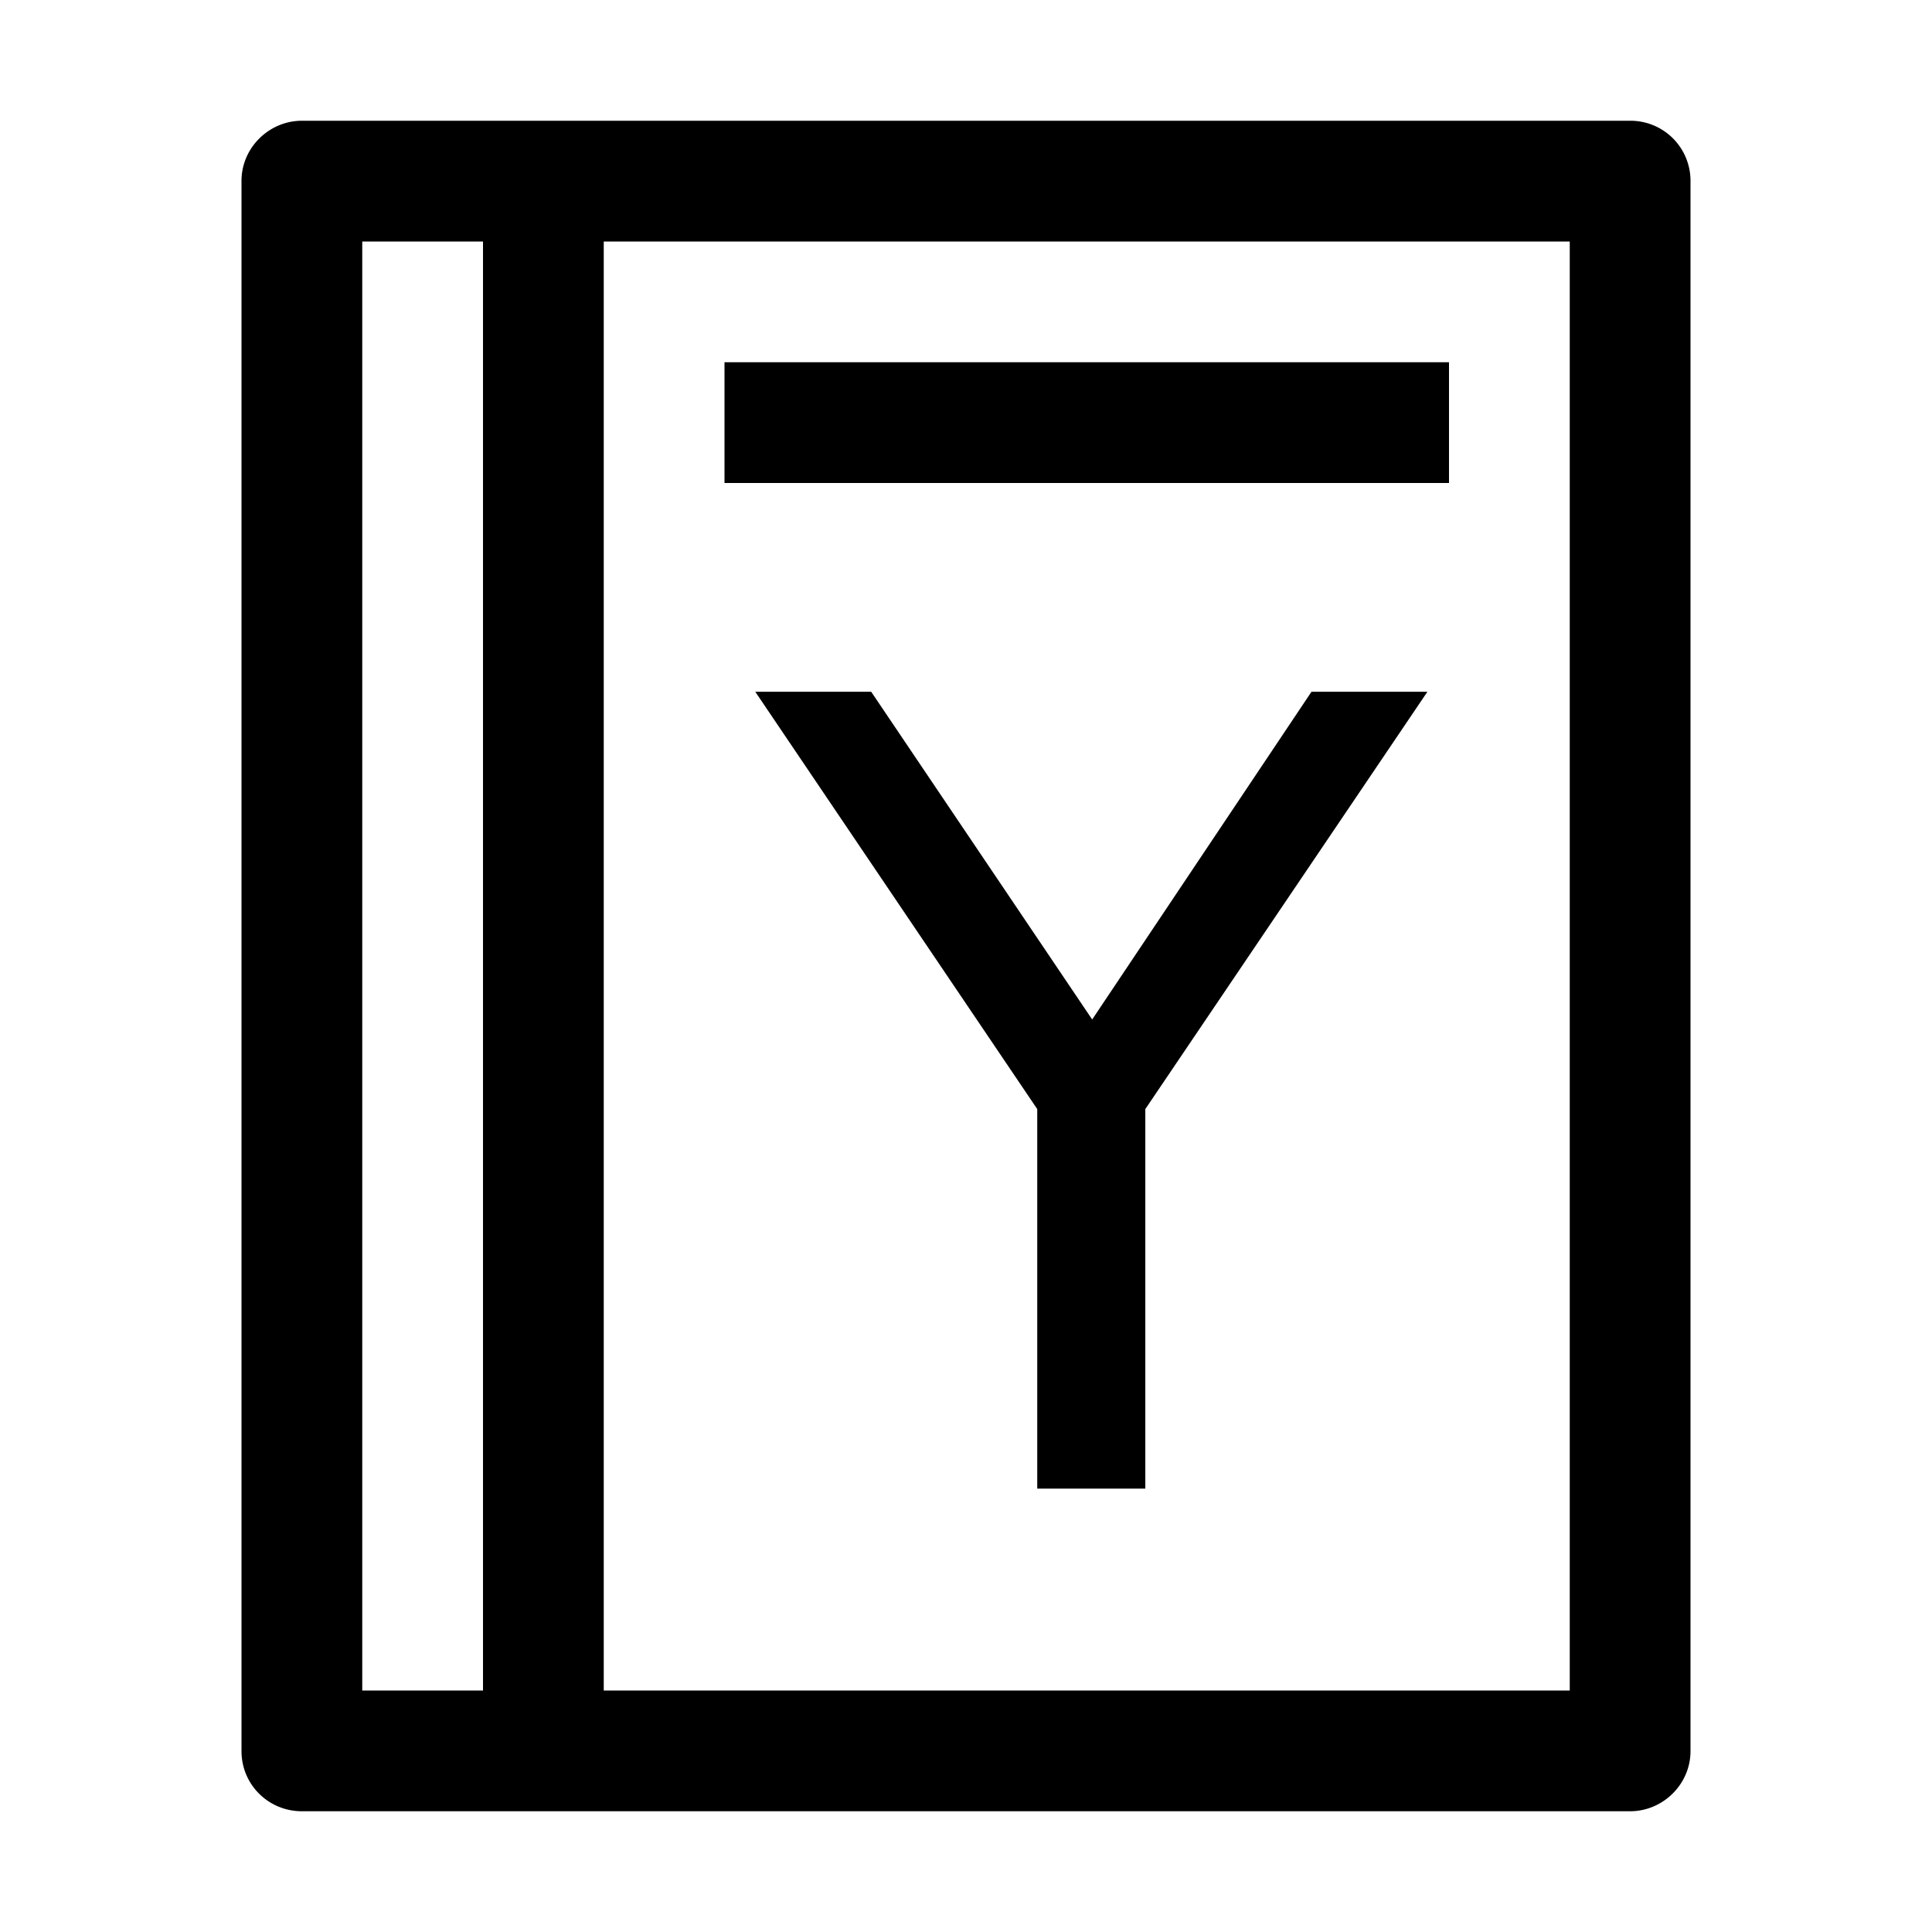
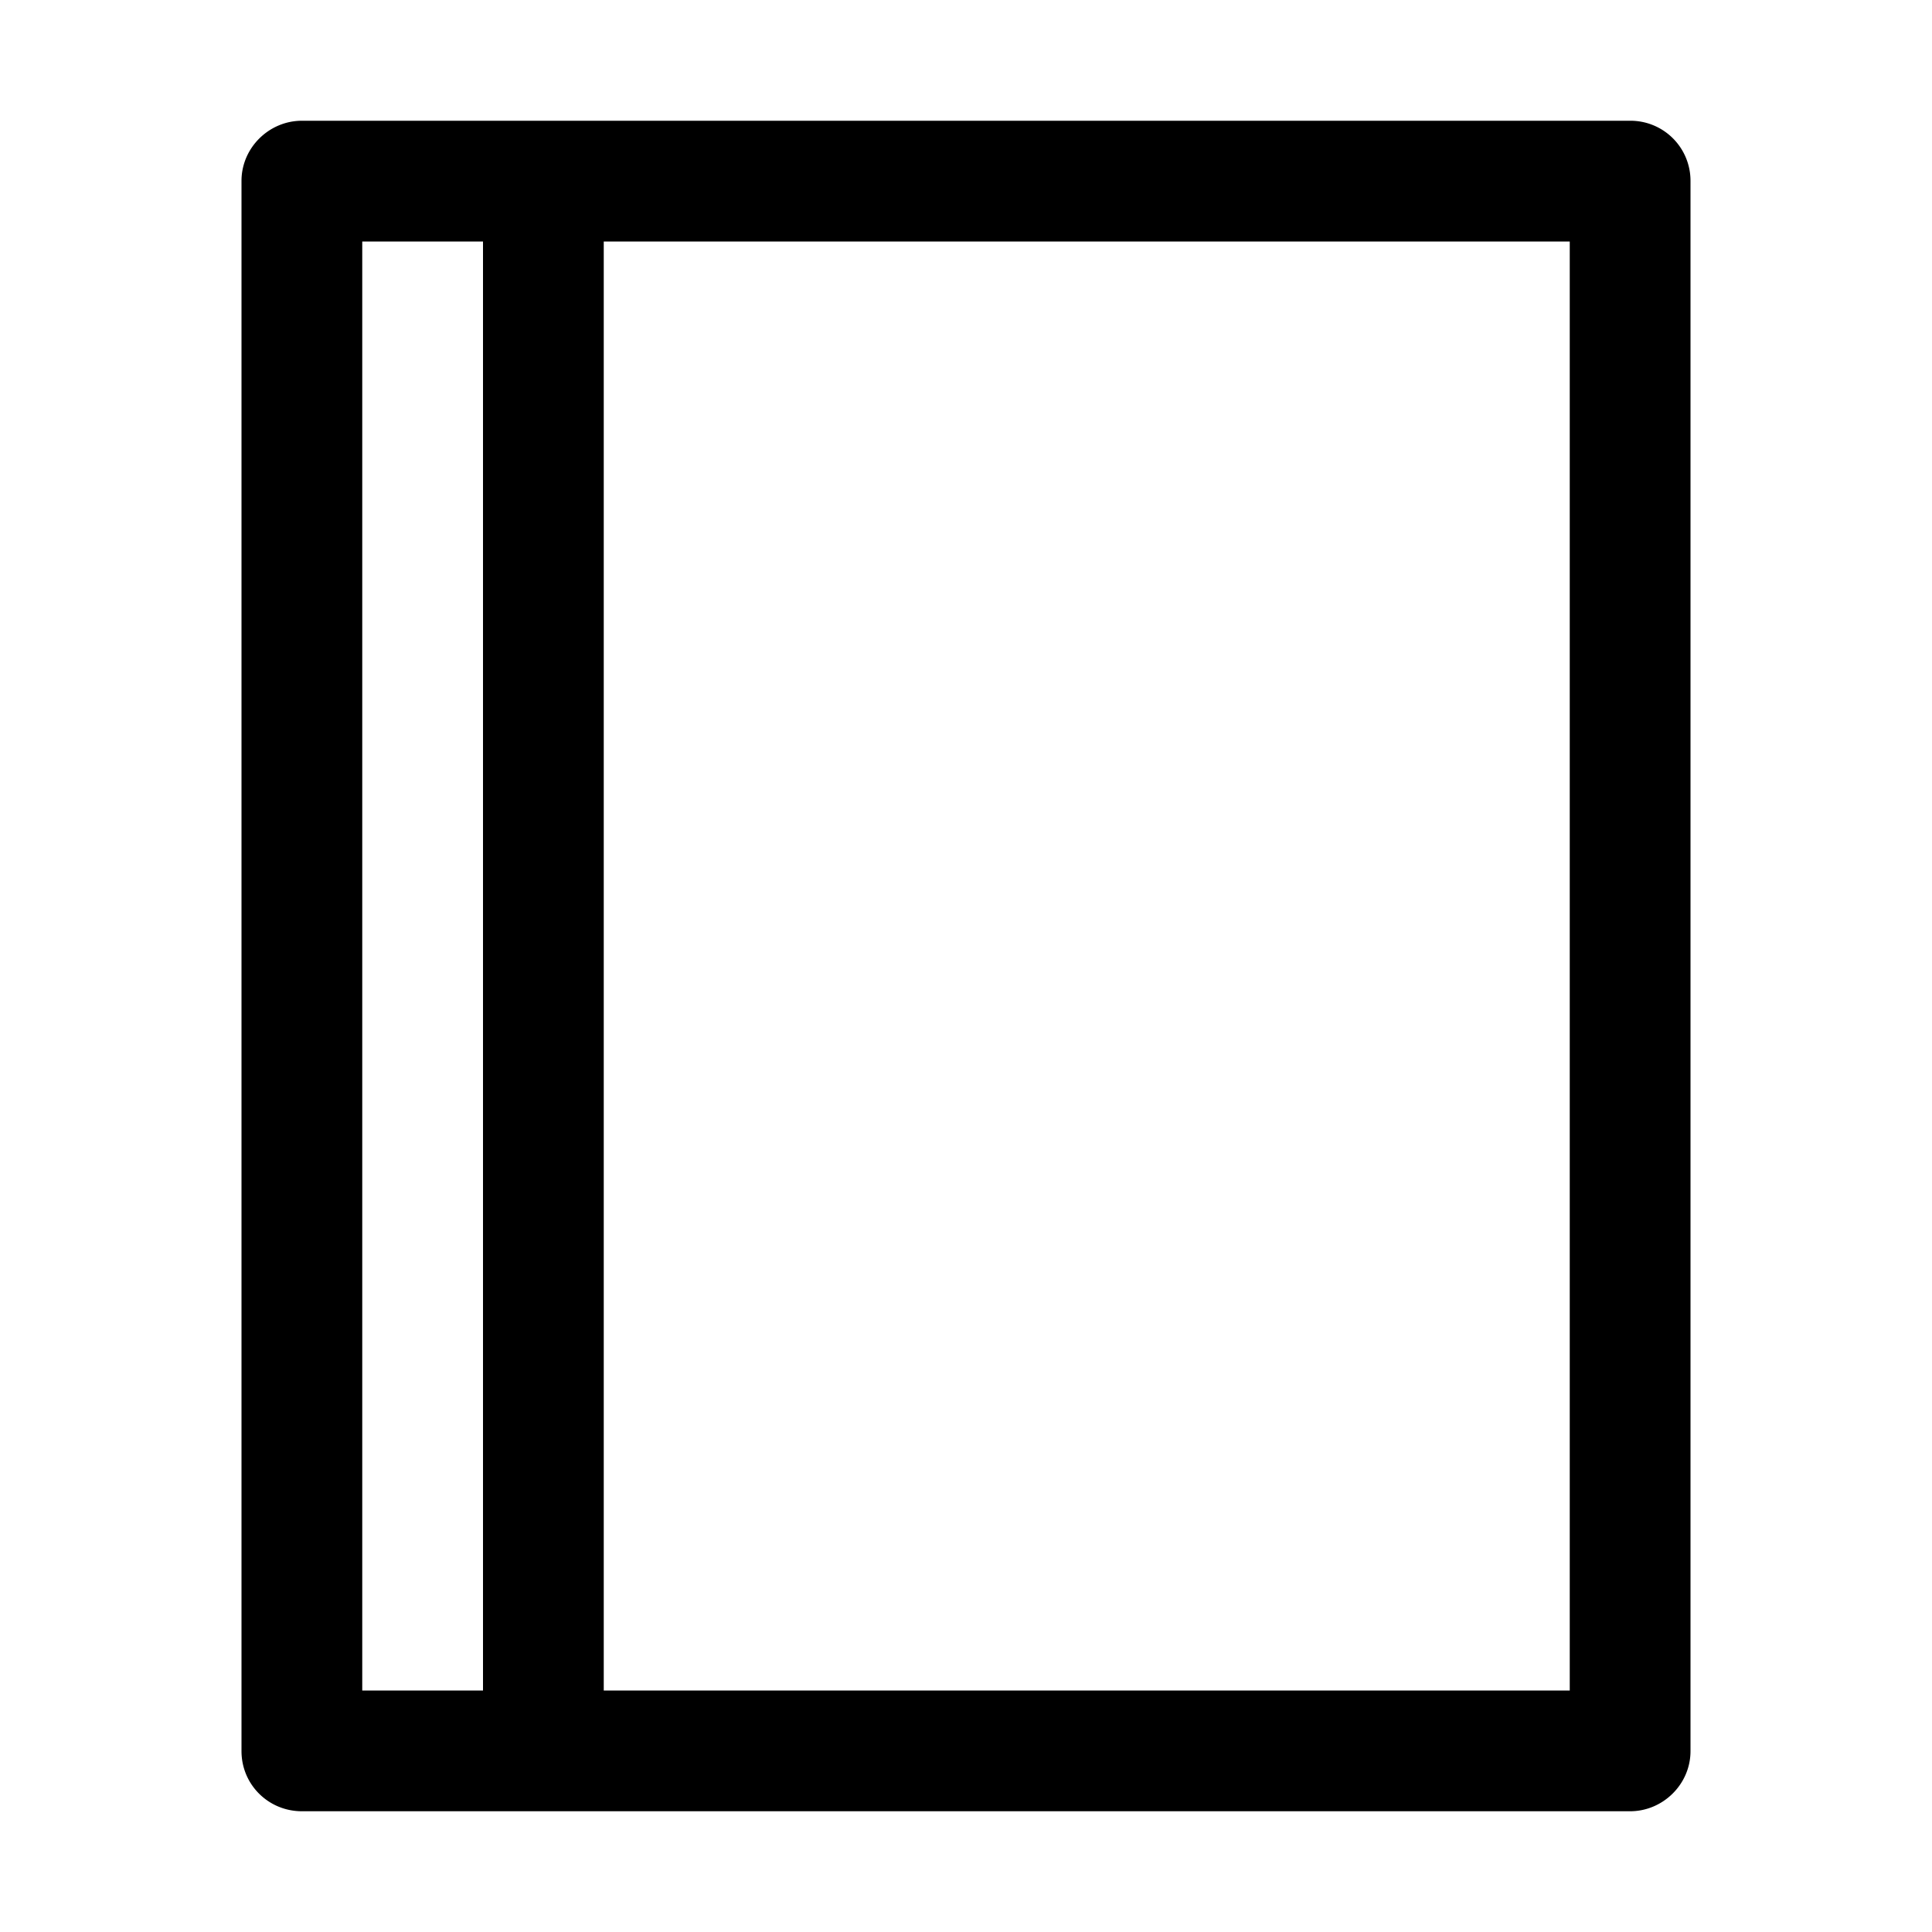
<svg xmlns="http://www.w3.org/2000/svg" viewBox="0 0 16 16">
-   <path d="M13.5 1h-11c-.271 0-.5.223-.5.498v13.004c0 .278.224.498.5.498h11c.271 0 .5-.223.5-.498V1.498A.497.497 0 0013.5 1zM3 2h1v12H3V2zm2 0h8v12H5V2zm1 1h6v1H6V3z" />
-   <path d="M6.255 5.729h.96l1.83 2.714 1.816-2.714h.96L9.485 9.185v3.143H8.59V9.185z" />
+   <path d="M13.5 1h-11c-.271 0-.5.223-.5.498v13.004c0 .278.224.498.5.498h11c.271 0 .5-.223.5-.498V1.498A.497.497 0 0013.5 1zM3 2h1v12H3V2zm2 0h8v12H5V2zm1 1v1H6V3z" />
</svg>